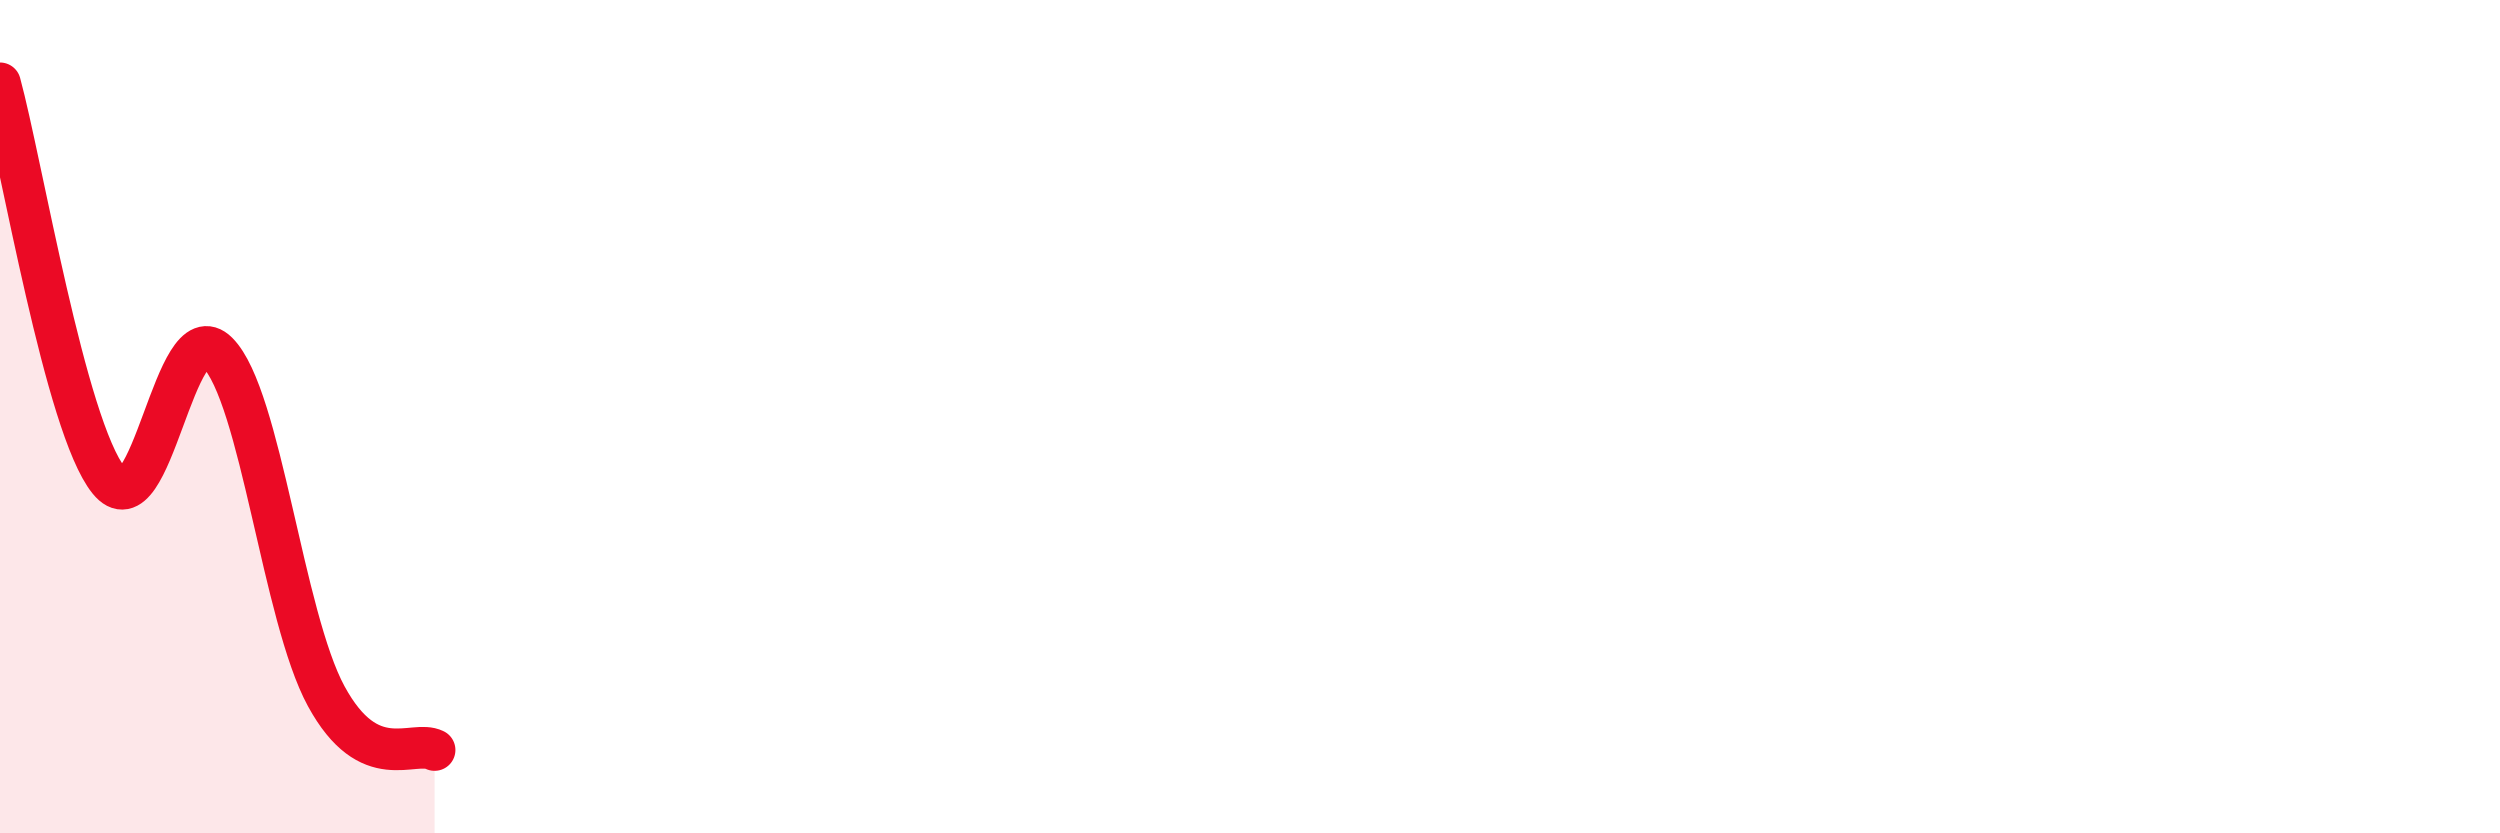
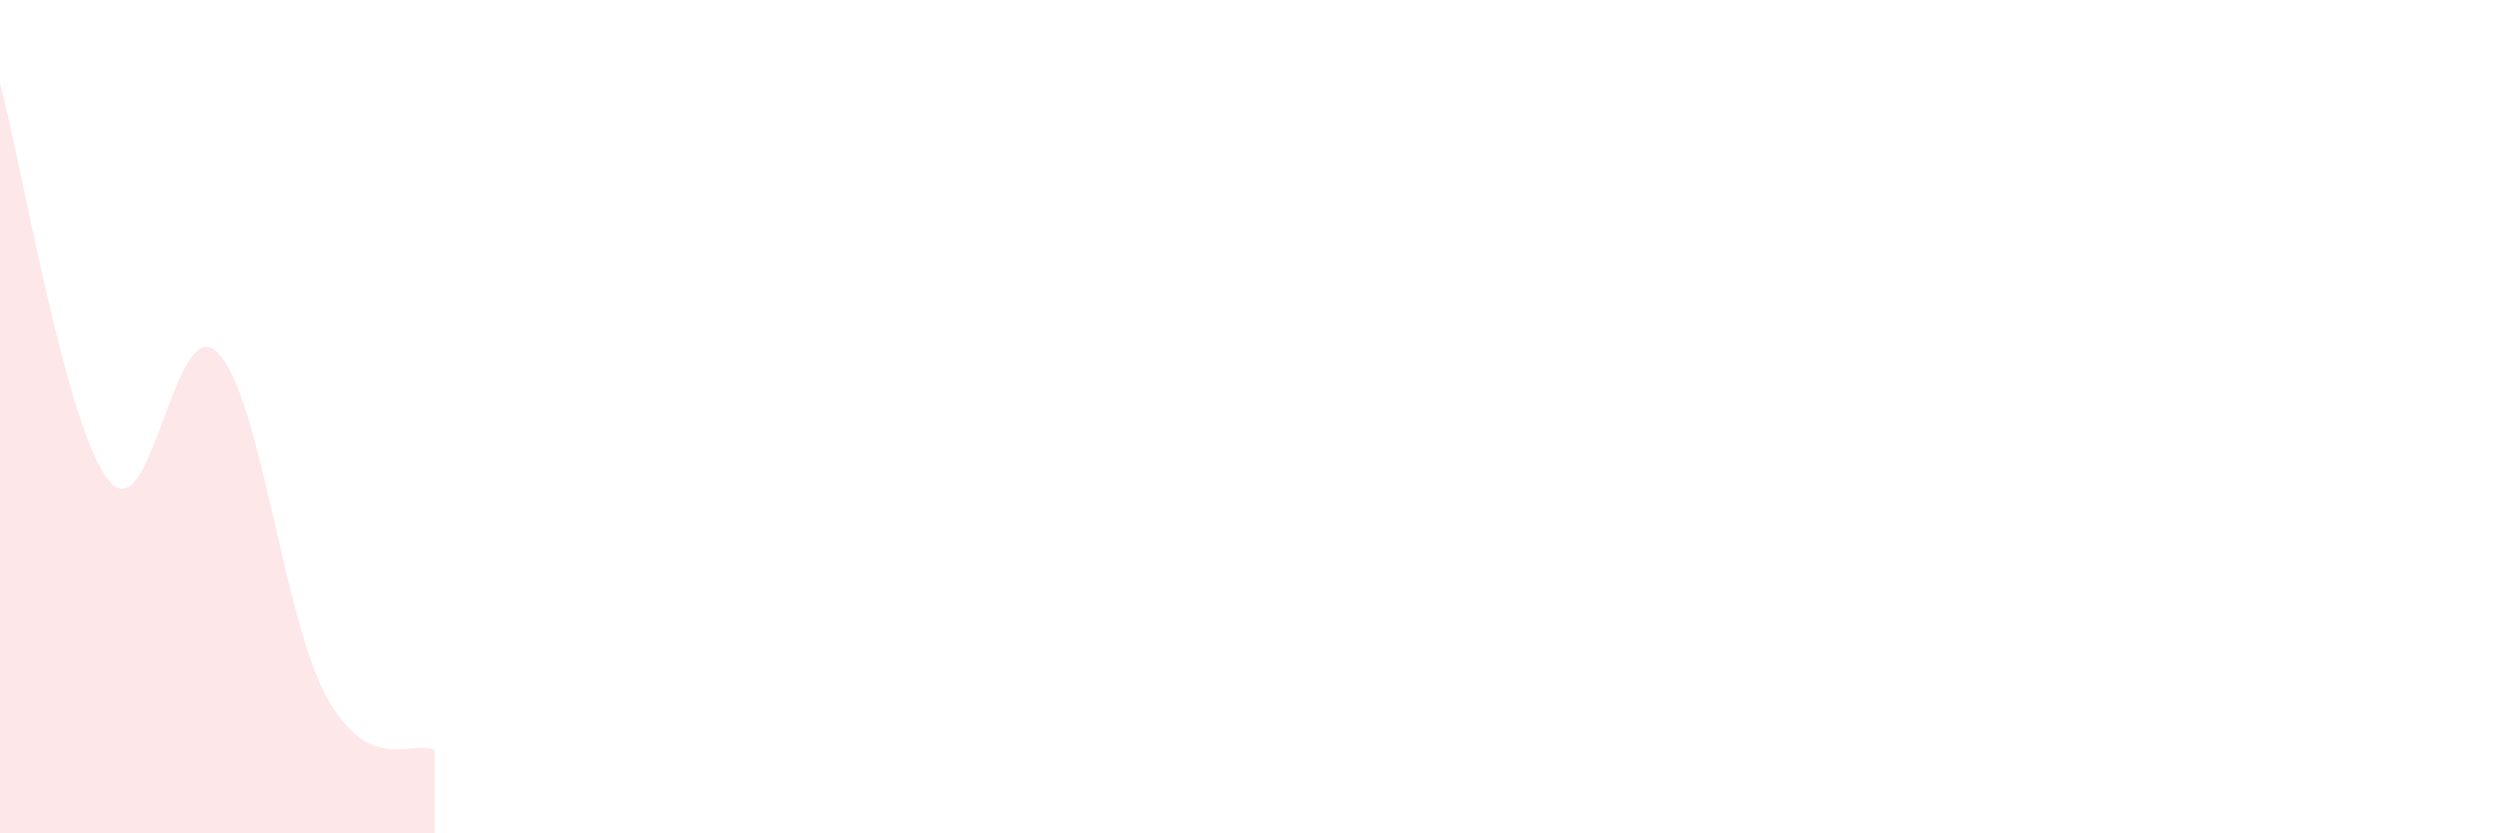
<svg xmlns="http://www.w3.org/2000/svg" width="60" height="20" viewBox="0 0 60 20">
  <path d="M 0,2 C 0.52,3.91 1.57,10.24 2.61,11.53 C 3.65,12.82 4.18,7.42 5.22,8.46 C 6.26,9.5 6.79,14.8 7.83,16.71 C 8.87,18.62 9.91,17.74 10.43,18L10.43 20L0 20Z" fill="#EB0A25" opacity="0.1" stroke-linecap="round" stroke-linejoin="round" />
-   <path d="M 0,2 C 0.52,3.91 1.57,10.24 2.61,11.53 C 3.65,12.82 4.18,7.42 5.22,8.46 C 6.26,9.5 6.79,14.8 7.83,16.71 C 8.87,18.62 9.91,17.74 10.43,18" stroke="#EB0A25" stroke-width="1" fill="none" stroke-linecap="round" stroke-linejoin="round" />
</svg>